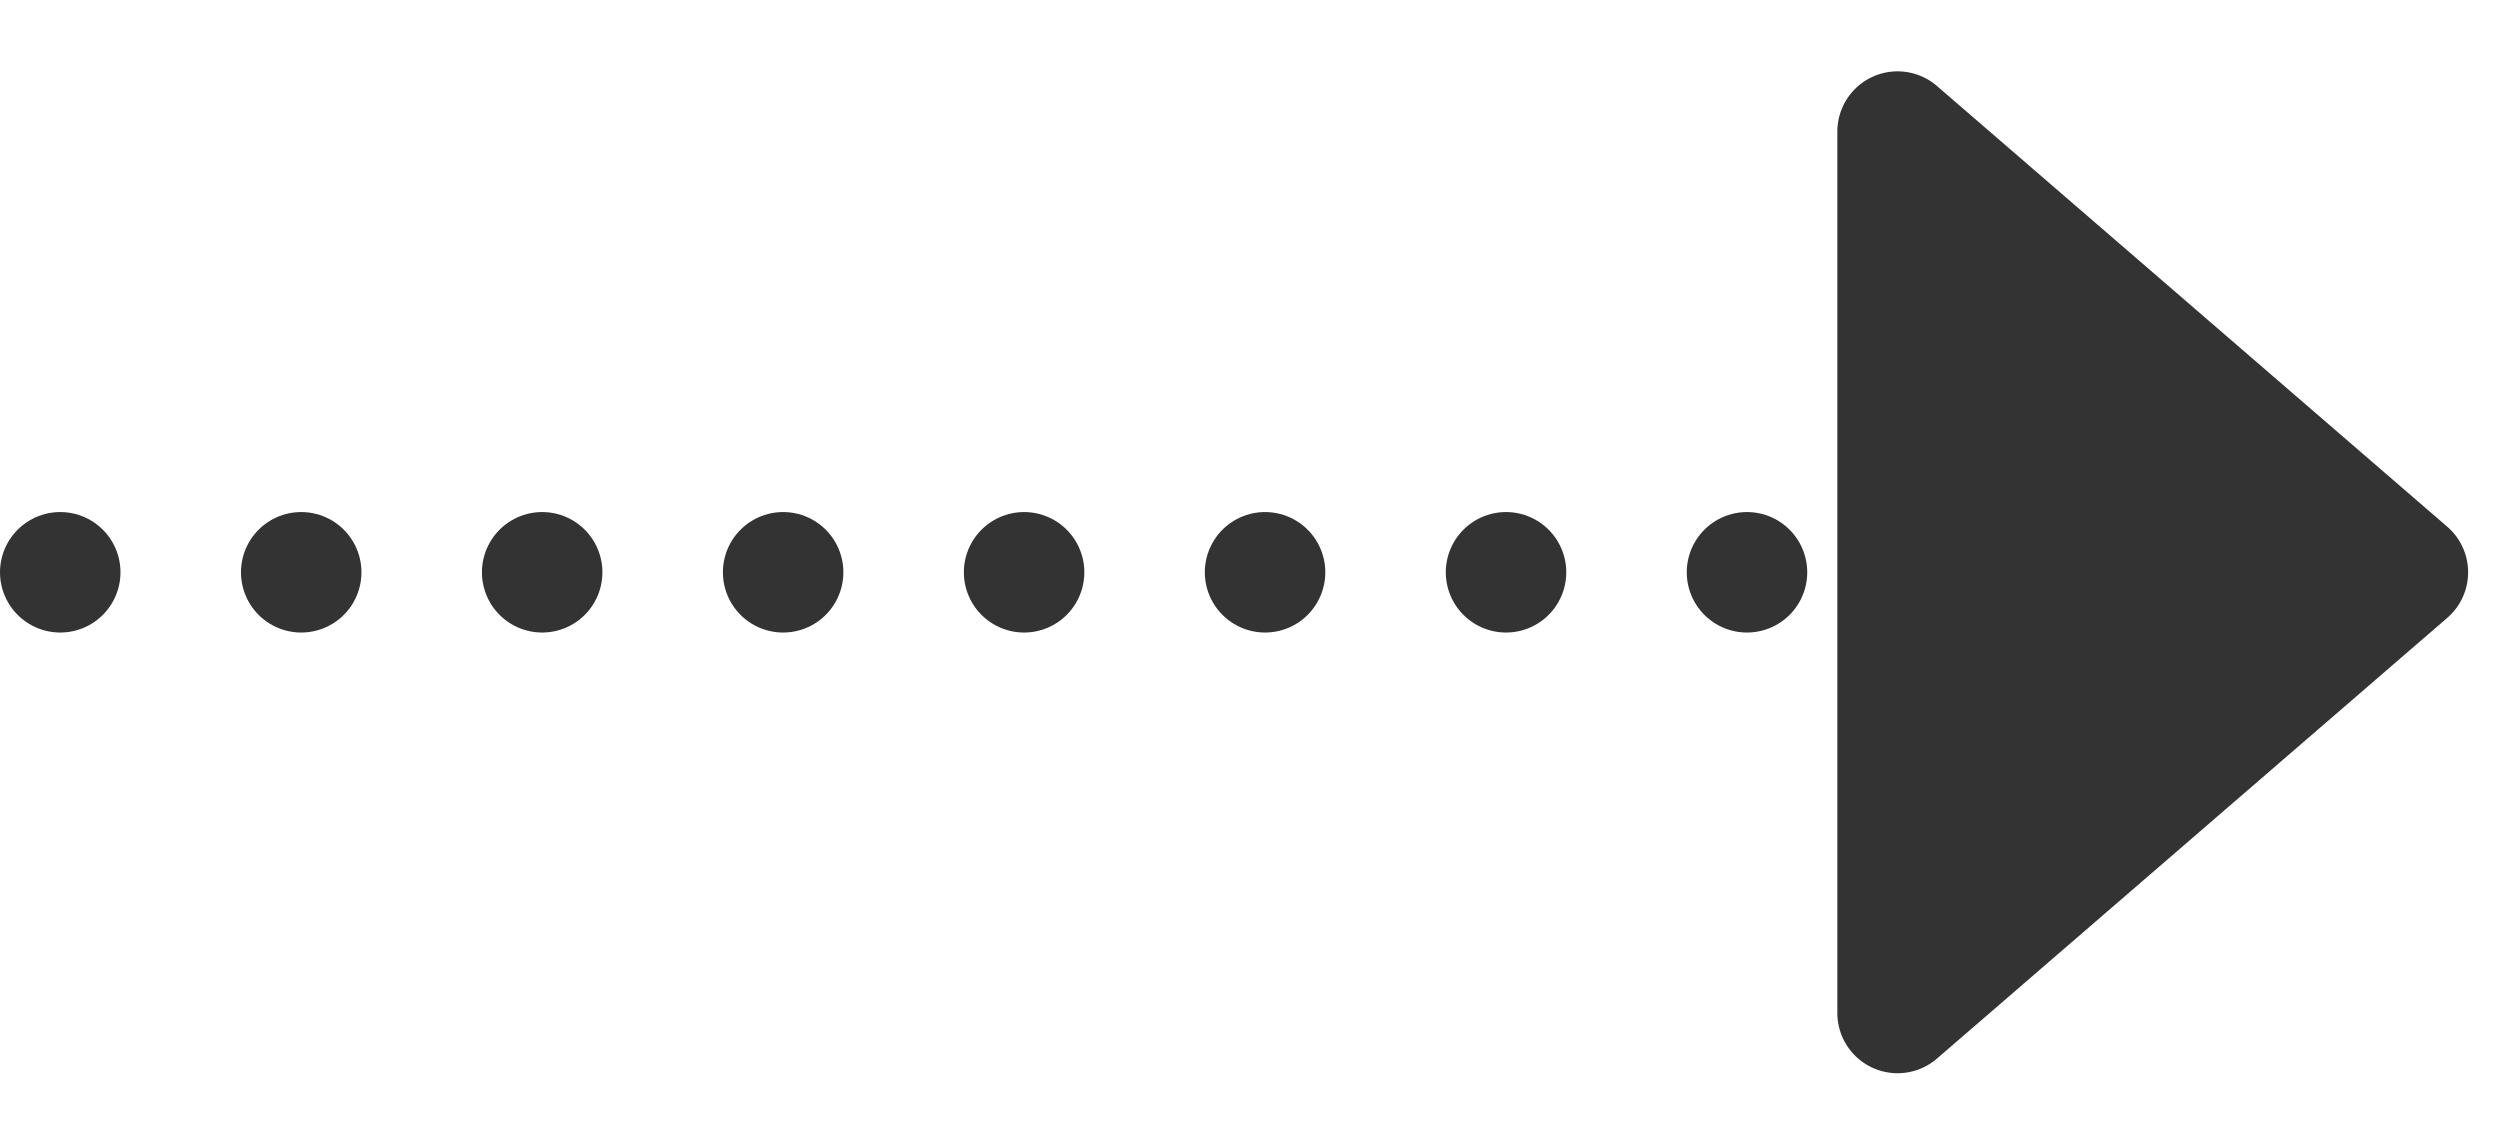
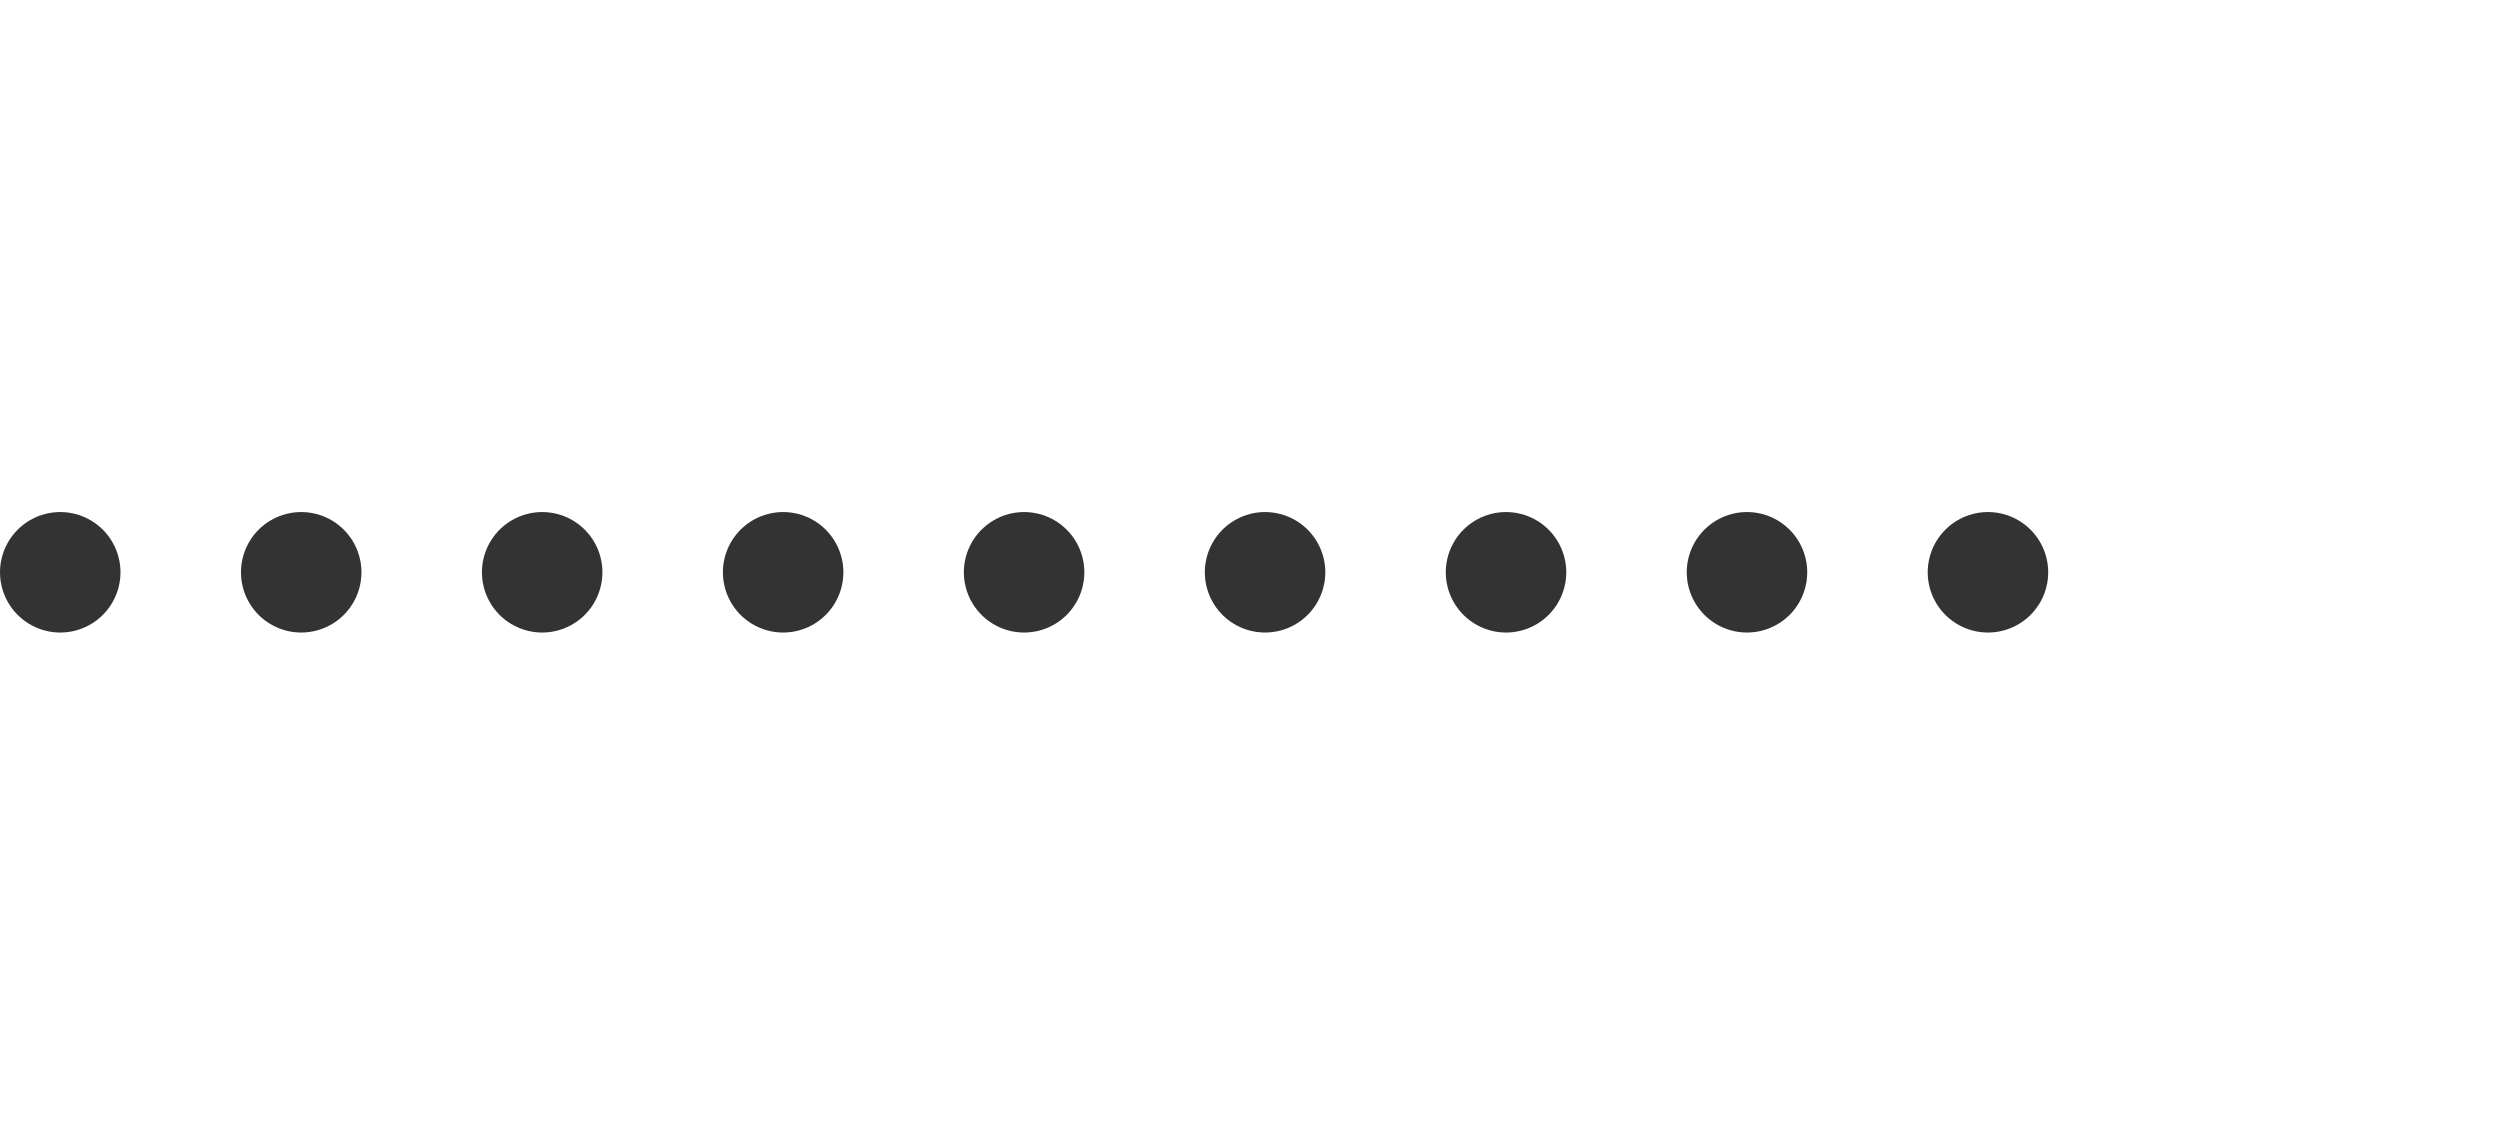
<svg xmlns="http://www.w3.org/2000/svg" width="41.5" height="19" viewBox="0 0 41.5 19">
  <g id="dot_arrow" transform="translate(-1004.5 -2466)">
    <line id="線_63" data-name="線 63" x2="32" transform="translate(1005.5 2475.5)" fill="none" stroke="#333" stroke-linecap="round" stroke-width="2" stroke-dasharray="0 4" />
-     <path id="多角形_6" data-name="多角形 6" d="M8.743.876a1,1,0,0,1,1.514,0l7.315,8.47A1,1,0,0,1,16.815,11H2.185a1,1,0,0,1-.757-1.654Z" transform="translate(1046 2466) rotate(90)" fill="#333" />
  </g>
</svg>